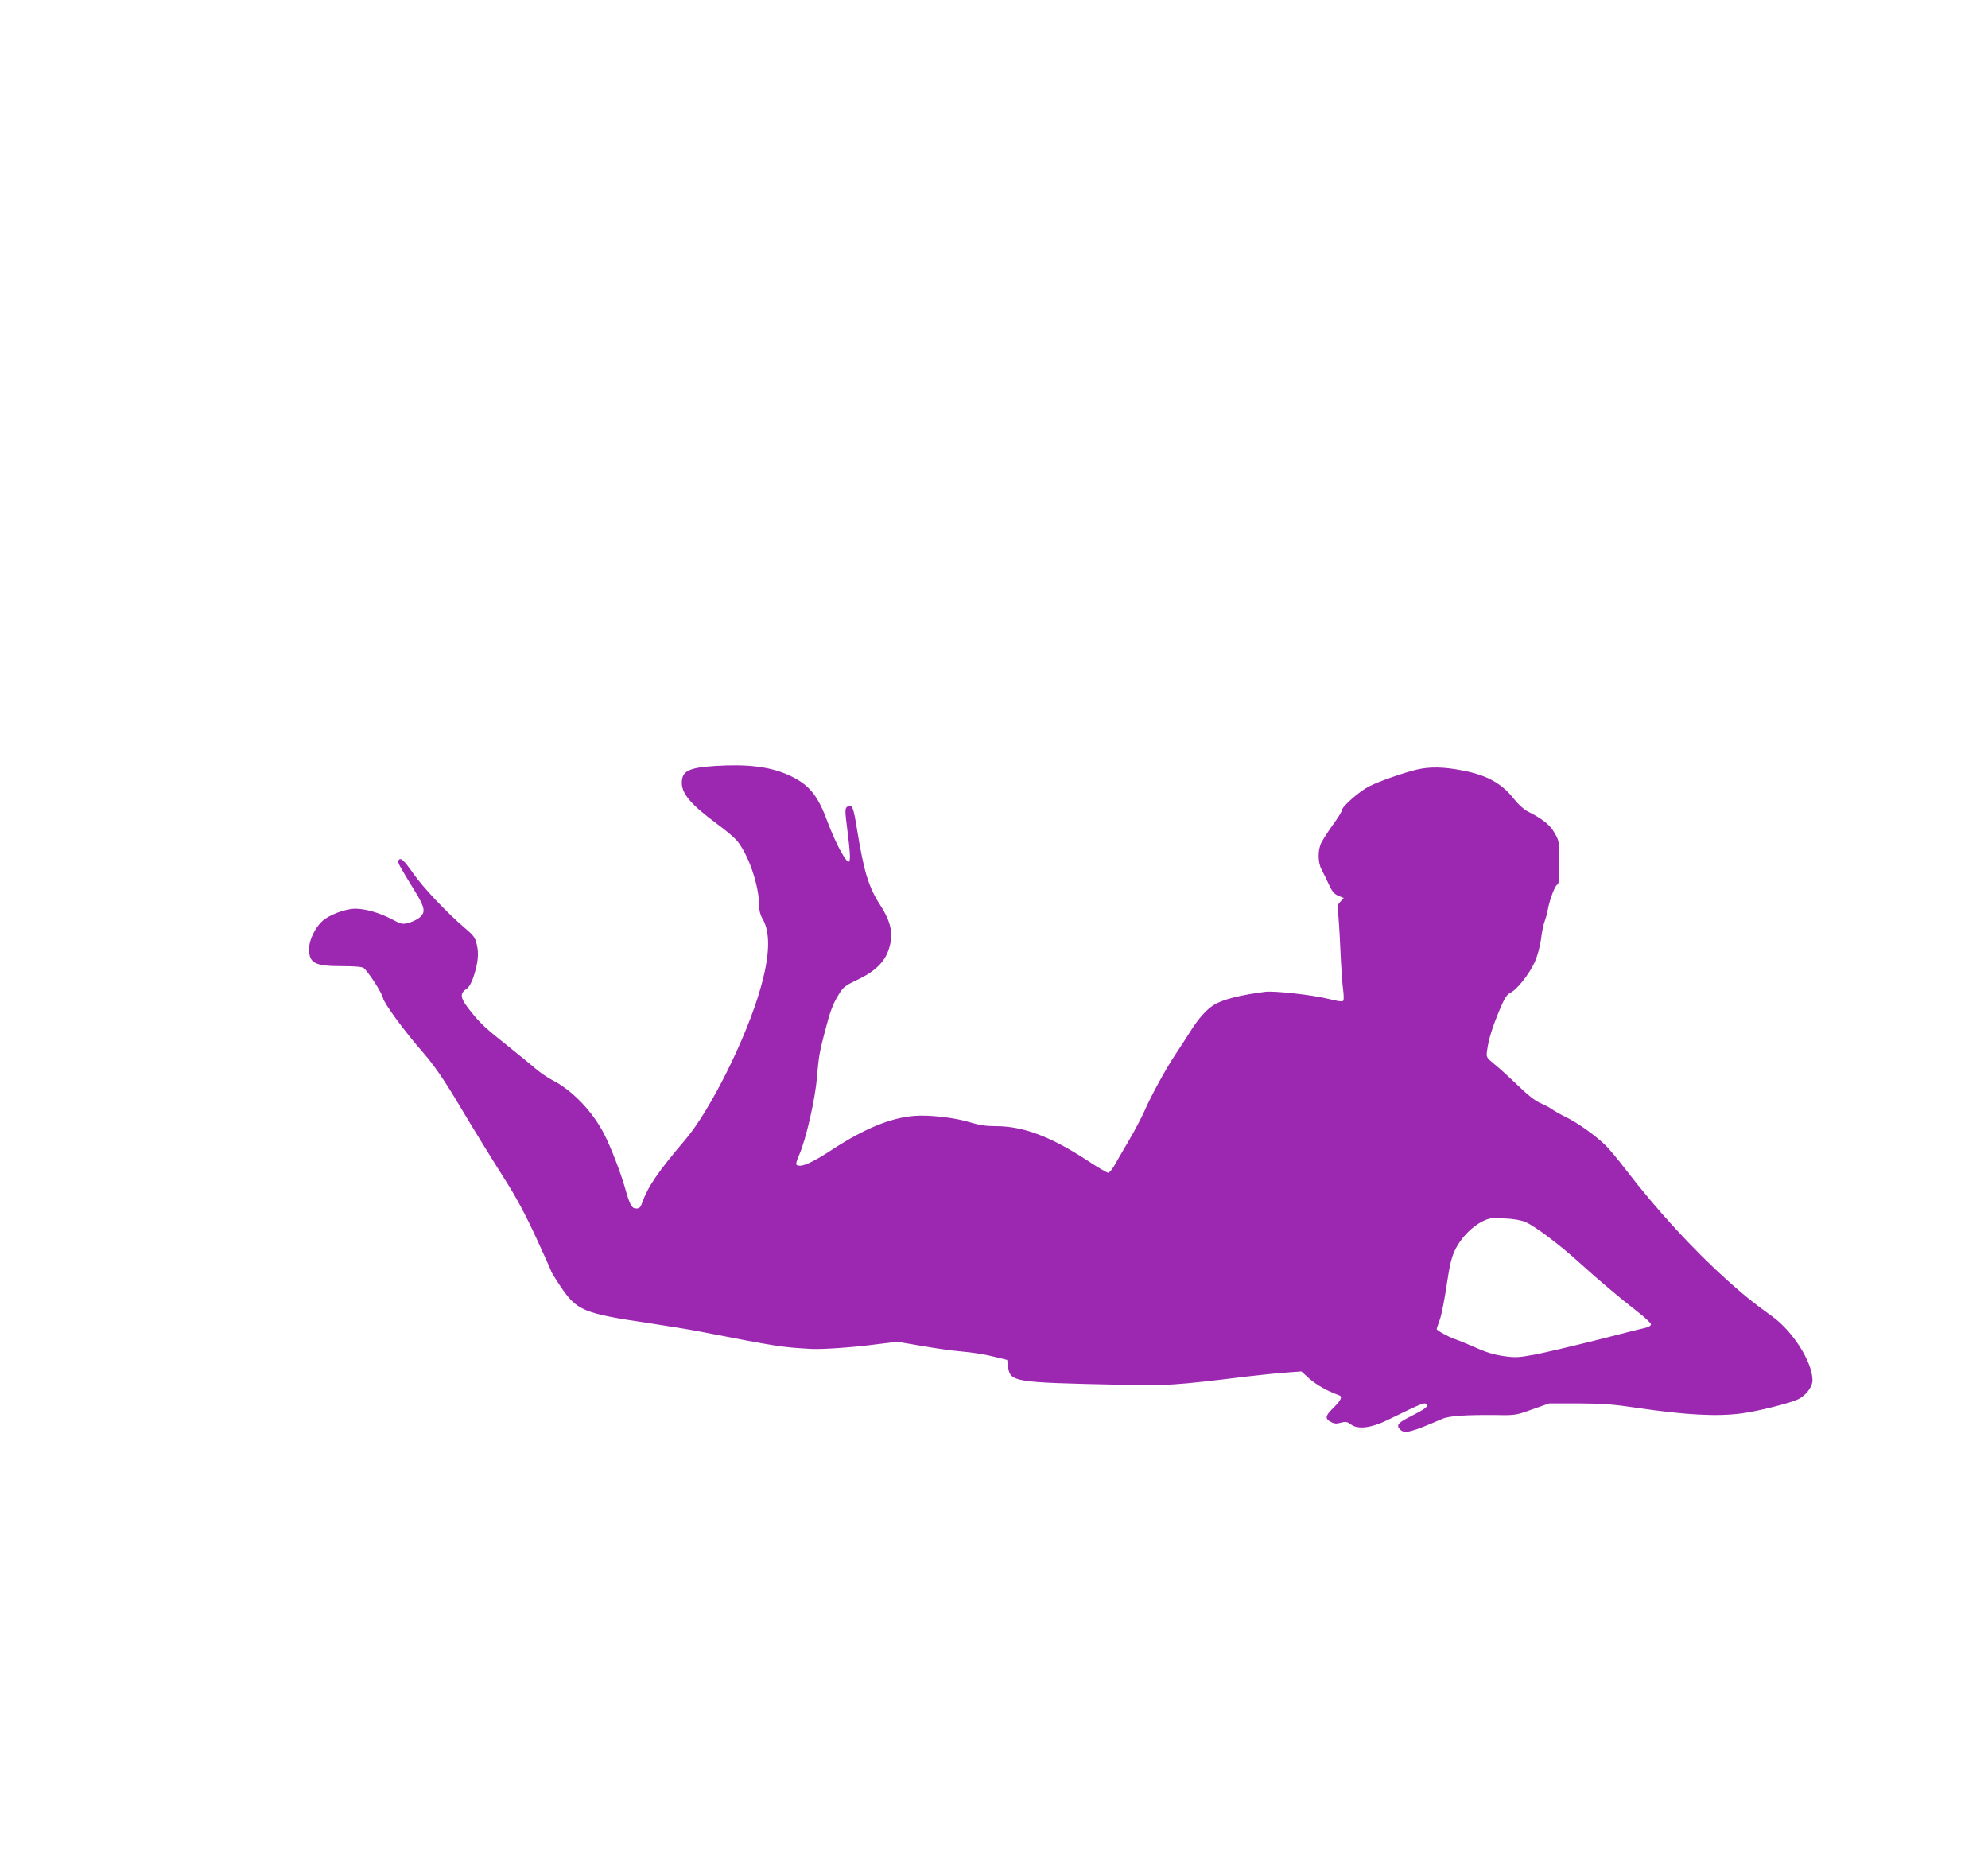
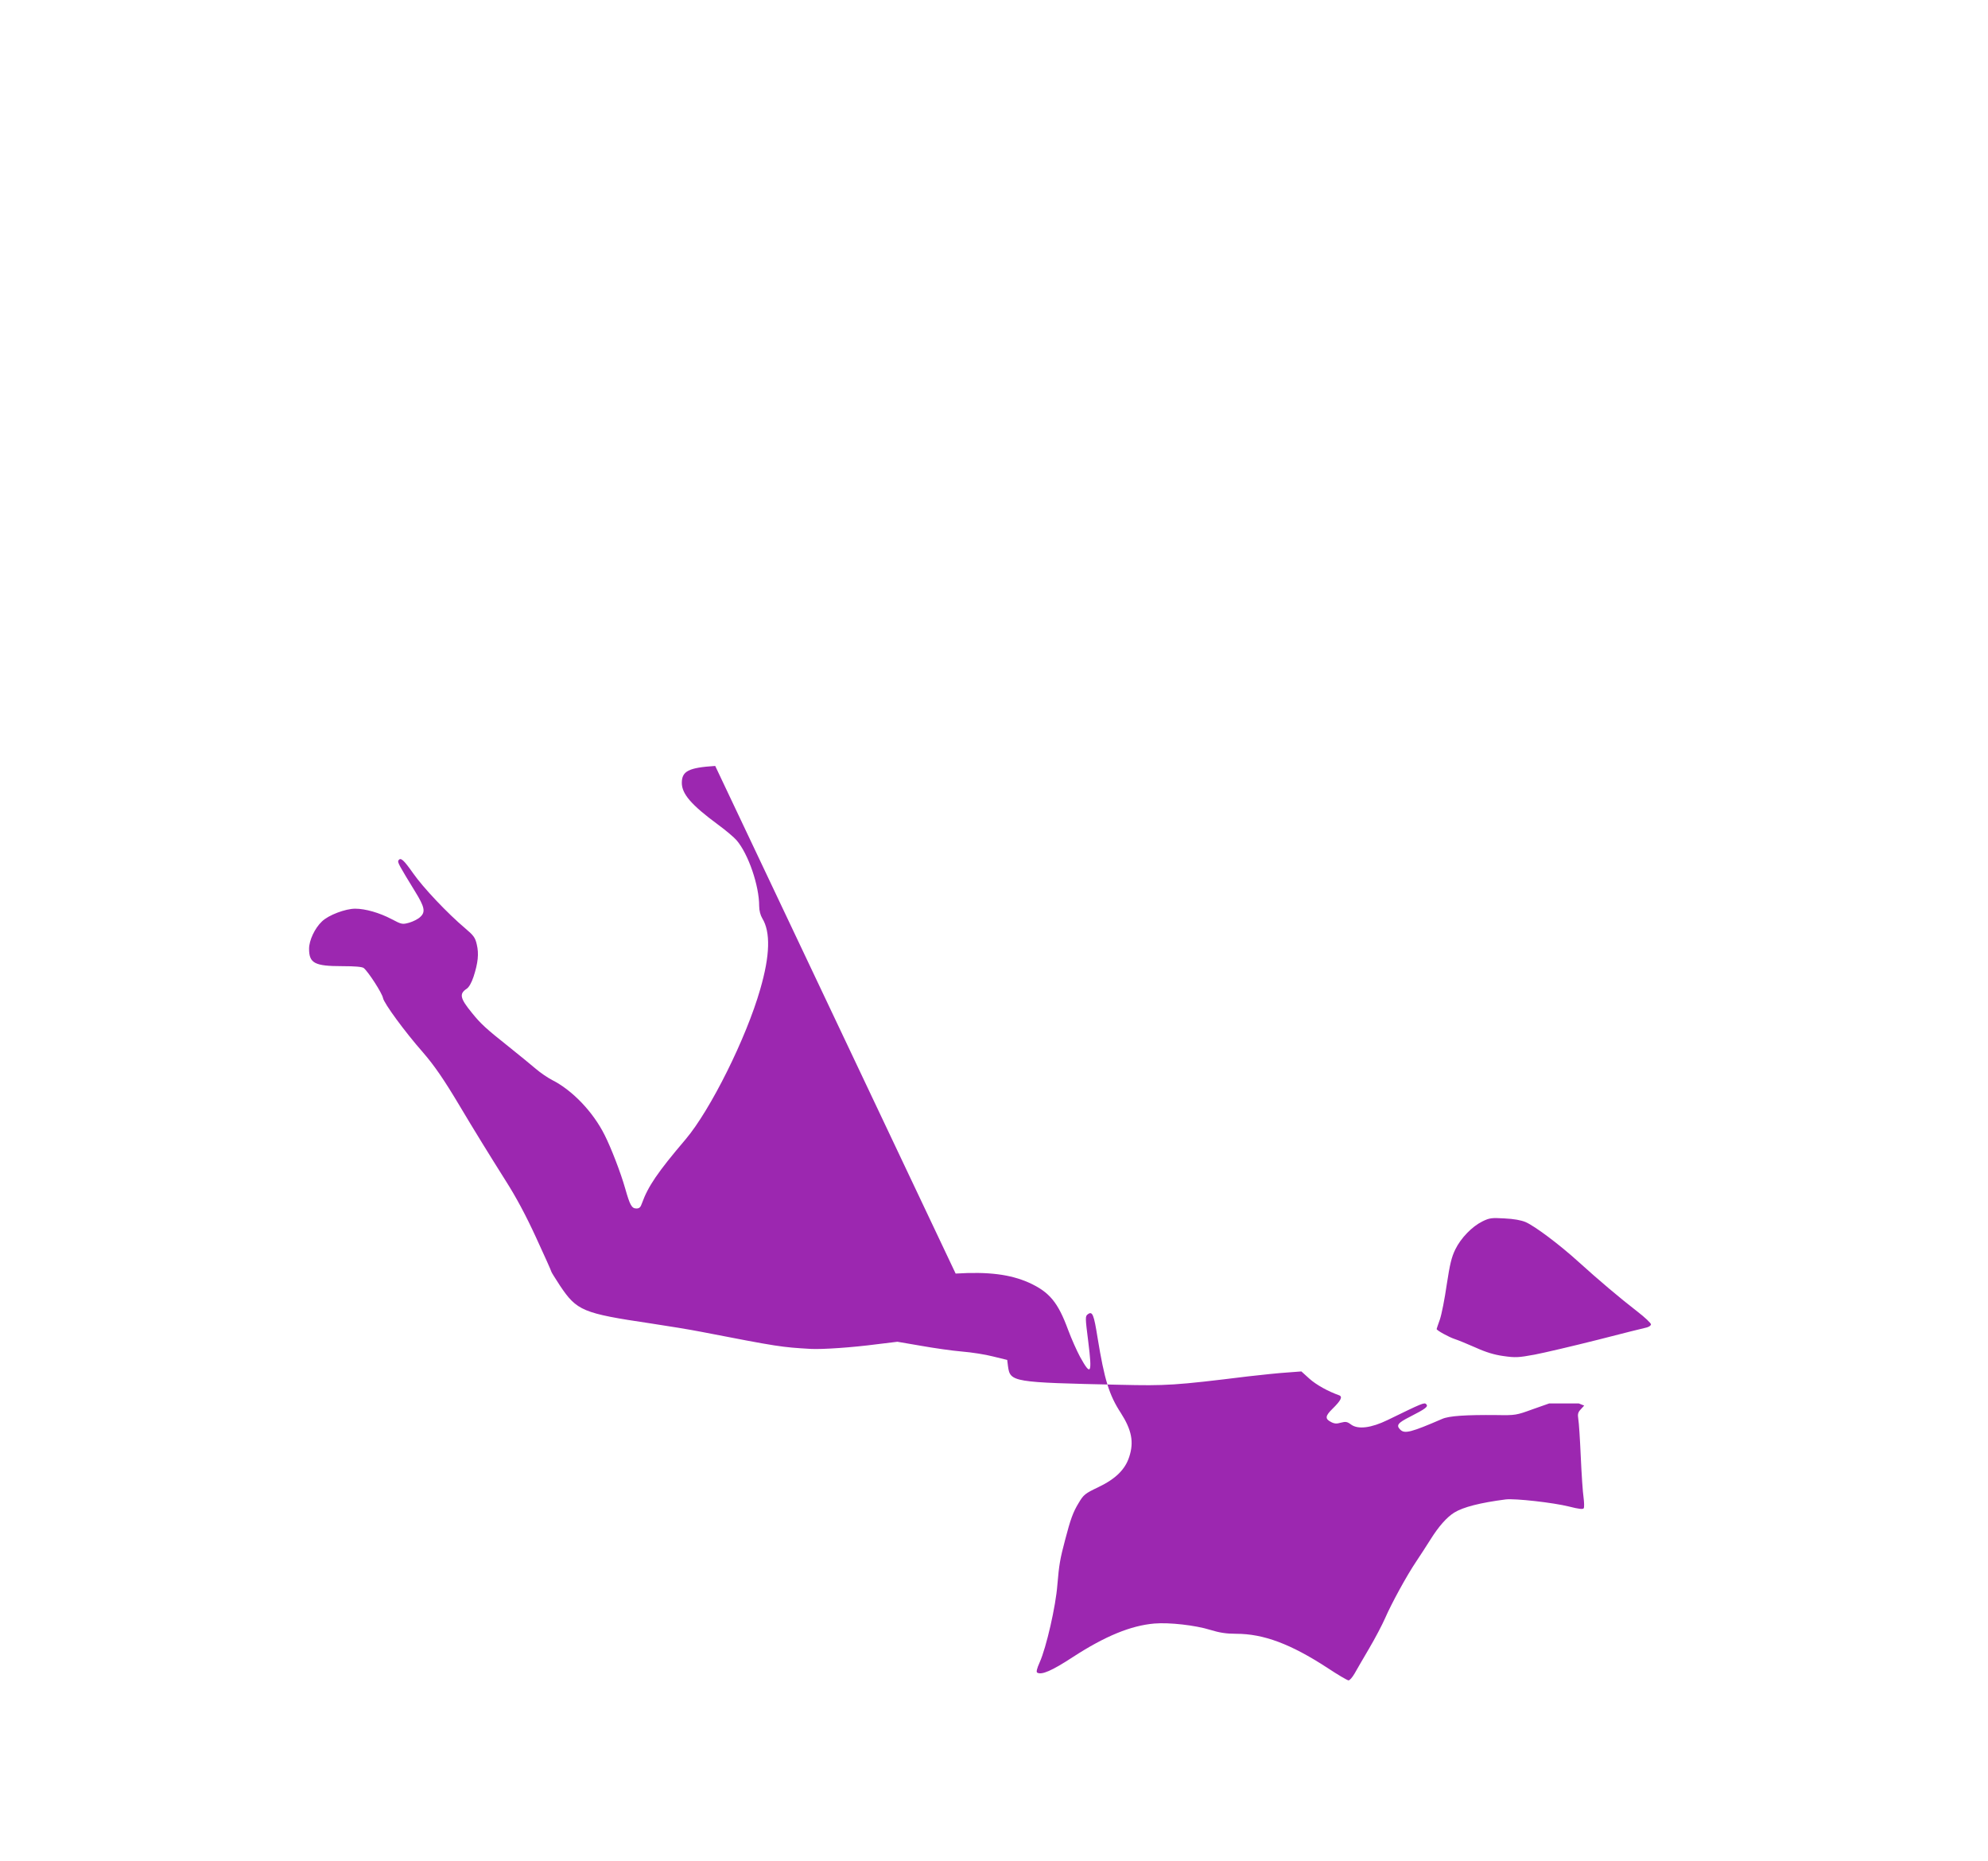
<svg xmlns="http://www.w3.org/2000/svg" version="1.0" width="1280pt" height="1198pt" viewBox="0 0 1280 1198" preserveAspectRatio="xMidYMid meet">
  <g transform="translate(0,1198) scale(0.1,-0.1)" fill="#9c27b0" stroke="none">
-     <path d="M4605 7049 c-171 -11 -215 -33 -215 -109 0 -71 61 -142 232 -268 52 -38 106 -84 121 -102 76 -89 145 -292 145 -422 0 -30 8 -60 20 -80 54 -88 50 -239 -13 -456 -90 -315 -321 -778 -480 -966 -182 -214 -242 -303 -282 -413 -8 -25 -17 -33 -35 -33 -31 0 -42 21 -73 130 -28 99 -90 260 -132 343 -75 150 -209 289 -338 354 -27 14 -75 46 -105 72 -30 26 -109 90 -175 143 -146 116 -180 147 -237 218 -76 93 -82 122 -34 154 15 9 32 39 45 78 29 89 35 148 21 207 -10 45 -21 59 -74 104 -115 97 -271 262 -336 355 -62 88 -81 105 -95 82 -7 -11 7 -35 108 -200 61 -99 68 -131 33 -163 -14 -14 -47 -30 -71 -37 -44 -12 -48 -12 -114 23 -78 41 -169 67 -234 67 -63 0 -172 -41 -214 -82 -46 -43 -83 -122 -83 -176 0 -93 36 -112 213 -112 83 0 128 -4 139 -12 30 -25 118 -161 124 -193 6 -34 141 -218 258 -351 72 -83 134 -173 233 -339 97 -163 194 -320 298 -485 67 -105 131 -224 197 -368 54 -117 98 -215 98 -219 0 -3 25 -43 55 -89 109 -163 147 -179 585 -244 107 -16 254 -40 325 -54 500 -97 516 -99 705 -110 75 -4 267 9 426 30 l132 16 152 -26 c84 -15 203 -32 264 -37 61 -5 152 -19 201 -32 l90 -22 5 -40 c14 -103 28 -105 720 -120 301 -7 354 -4 825 54 88 10 201 22 252 25 l92 7 52 -47 c45 -40 119 -81 192 -107 23 -9 10 -34 -44 -87 -46 -45 -49 -64 -10 -84 22 -12 37 -13 64 -5 31 8 41 7 66 -12 45 -33 130 -22 235 29 224 109 237 115 249 102 15 -15 -3 -29 -105 -81 -79 -40 -90 -55 -62 -83 28 -28 70 -17 269 69 44 20 154 27 352 25 119 -2 126 -1 230 37 l108 38 190 0 c153 -1 225 -6 370 -28 320 -47 520 -58 682 -36 104 14 302 64 359 90 52 25 94 80 94 124 -1 116 -125 313 -259 410 -124 89 -177 132 -291 234 -219 197 -456 455 -652 711 -53 69 -113 141 -135 161 -63 60 -173 139 -246 175 -38 18 -81 43 -96 54 -16 11 -50 29 -77 40 -31 14 -82 54 -143 114 -53 51 -120 112 -149 135 -53 44 -53 44 -47 90 10 72 34 148 79 256 34 82 48 103 73 115 42 21 120 120 155 197 17 39 33 97 40 146 5 45 16 98 24 117 7 19 16 51 19 70 12 66 46 158 61 164 11 4 14 32 14 143 0 135 -1 139 -31 191 -30 53 -77 90 -176 140 -24 13 -61 47 -88 82 -78 98 -172 150 -330 180 -118 23 -207 25 -290 6 -92 -22 -243 -75 -309 -108 -62 -31 -176 -131 -176 -154 0 -8 -25 -49 -56 -91 -31 -43 -64 -95 -75 -115 -25 -49 -25 -128 0 -176 11 -20 32 -63 47 -96 21 -46 34 -61 61 -73 l35 -14 -22 -24 c-18 -19 -21 -31 -16 -62 4 -21 11 -130 16 -243 5 -113 13 -231 18 -263 4 -31 5 -62 1 -69 -5 -8 -31 -5 -94 11 -104 26 -348 53 -408 46 -163 -21 -274 -49 -332 -85 -48 -30 -100 -89 -152 -172 -26 -42 -69 -107 -94 -145 -58 -86 -157 -266 -199 -363 -18 -41 -64 -129 -103 -195 -39 -66 -81 -139 -94 -162 -14 -24 -31 -43 -38 -43 -8 0 -69 36 -137 81 -235 153 -410 219 -587 219 -64 0 -107 7 -166 25 -96 30 -264 49 -360 41 -152 -13 -318 -81 -527 -217 -133 -87 -200 -116 -228 -99 -7 4 -2 26 16 66 43 96 104 363 114 499 11 129 17 166 50 290 35 134 51 178 87 237 32 54 41 61 127 102 111 53 173 114 199 196 31 95 15 173 -54 281 -76 116 -106 215 -150 484 -24 151 -33 174 -63 152 -17 -13 -17 -19 3 -177 26 -208 17 -224 -53 -97 -20 37 -55 115 -77 174 -65 177 -120 243 -251 303 -121 54 -262 72 -473 59z m5219 -2937 c62 -28 219 -146 340 -256 127 -115 265 -232 379 -320 48 -37 87 -74 87 -82 0 -7 -12 -16 -27 -20 -16 -3 -158 -39 -318 -80 -159 -40 -342 -83 -405 -95 -104 -19 -123 -20 -200 -9 -59 8 -114 25 -180 55 -52 23 -113 48 -135 55 -36 12 -115 55 -115 64 0 1 9 29 21 62 11 32 31 133 44 224 20 131 31 177 55 226 36 74 108 148 175 181 45 22 59 24 142 19 61 -3 106 -11 137 -24z" />
+     <path d="M4605 7049 c-171 -11 -215 -33 -215 -109 0 -71 61 -142 232 -268 52 -38 106 -84 121 -102 76 -89 145 -292 145 -422 0 -30 8 -60 20 -80 54 -88 50 -239 -13 -456 -90 -315 -321 -778 -480 -966 -182 -214 -242 -303 -282 -413 -8 -25 -17 -33 -35 -33 -31 0 -42 21 -73 130 -28 99 -90 260 -132 343 -75 150 -209 289 -338 354 -27 14 -75 46 -105 72 -30 26 -109 90 -175 143 -146 116 -180 147 -237 218 -76 93 -82 122 -34 154 15 9 32 39 45 78 29 89 35 148 21 207 -10 45 -21 59 -74 104 -115 97 -271 262 -336 355 -62 88 -81 105 -95 82 -7 -11 7 -35 108 -200 61 -99 68 -131 33 -163 -14 -14 -47 -30 -71 -37 -44 -12 -48 -12 -114 23 -78 41 -169 67 -234 67 -63 0 -172 -41 -214 -82 -46 -43 -83 -122 -83 -176 0 -93 36 -112 213 -112 83 0 128 -4 139 -12 30 -25 118 -161 124 -193 6 -34 141 -218 258 -351 72 -83 134 -173 233 -339 97 -163 194 -320 298 -485 67 -105 131 -224 197 -368 54 -117 98 -215 98 -219 0 -3 25 -43 55 -89 109 -163 147 -179 585 -244 107 -16 254 -40 325 -54 500 -97 516 -99 705 -110 75 -4 267 9 426 30 l132 16 152 -26 c84 -15 203 -32 264 -37 61 -5 152 -19 201 -32 l90 -22 5 -40 c14 -103 28 -105 720 -120 301 -7 354 -4 825 54 88 10 201 22 252 25 l92 7 52 -47 c45 -40 119 -81 192 -107 23 -9 10 -34 -44 -87 -46 -45 -49 -64 -10 -84 22 -12 37 -13 64 -5 31 8 41 7 66 -12 45 -33 130 -22 235 29 224 109 237 115 249 102 15 -15 -3 -29 -105 -81 -79 -40 -90 -55 -62 -83 28 -28 70 -17 269 69 44 20 154 27 352 25 119 -2 126 -1 230 37 l108 38 190 0 l35 -14 -22 -24 c-18 -19 -21 -31 -16 -62 4 -21 11 -130 16 -243 5 -113 13 -231 18 -263 4 -31 5 -62 1 -69 -5 -8 -31 -5 -94 11 -104 26 -348 53 -408 46 -163 -21 -274 -49 -332 -85 -48 -30 -100 -89 -152 -172 -26 -42 -69 -107 -94 -145 -58 -86 -157 -266 -199 -363 -18 -41 -64 -129 -103 -195 -39 -66 -81 -139 -94 -162 -14 -24 -31 -43 -38 -43 -8 0 -69 36 -137 81 -235 153 -410 219 -587 219 -64 0 -107 7 -166 25 -96 30 -264 49 -360 41 -152 -13 -318 -81 -527 -217 -133 -87 -200 -116 -228 -99 -7 4 -2 26 16 66 43 96 104 363 114 499 11 129 17 166 50 290 35 134 51 178 87 237 32 54 41 61 127 102 111 53 173 114 199 196 31 95 15 173 -54 281 -76 116 -106 215 -150 484 -24 151 -33 174 -63 152 -17 -13 -17 -19 3 -177 26 -208 17 -224 -53 -97 -20 37 -55 115 -77 174 -65 177 -120 243 -251 303 -121 54 -262 72 -473 59z m5219 -2937 c62 -28 219 -146 340 -256 127 -115 265 -232 379 -320 48 -37 87 -74 87 -82 0 -7 -12 -16 -27 -20 -16 -3 -158 -39 -318 -80 -159 -40 -342 -83 -405 -95 -104 -19 -123 -20 -200 -9 -59 8 -114 25 -180 55 -52 23 -113 48 -135 55 -36 12 -115 55 -115 64 0 1 9 29 21 62 11 32 31 133 44 224 20 131 31 177 55 226 36 74 108 148 175 181 45 22 59 24 142 19 61 -3 106 -11 137 -24z" />
  </g>
</svg>